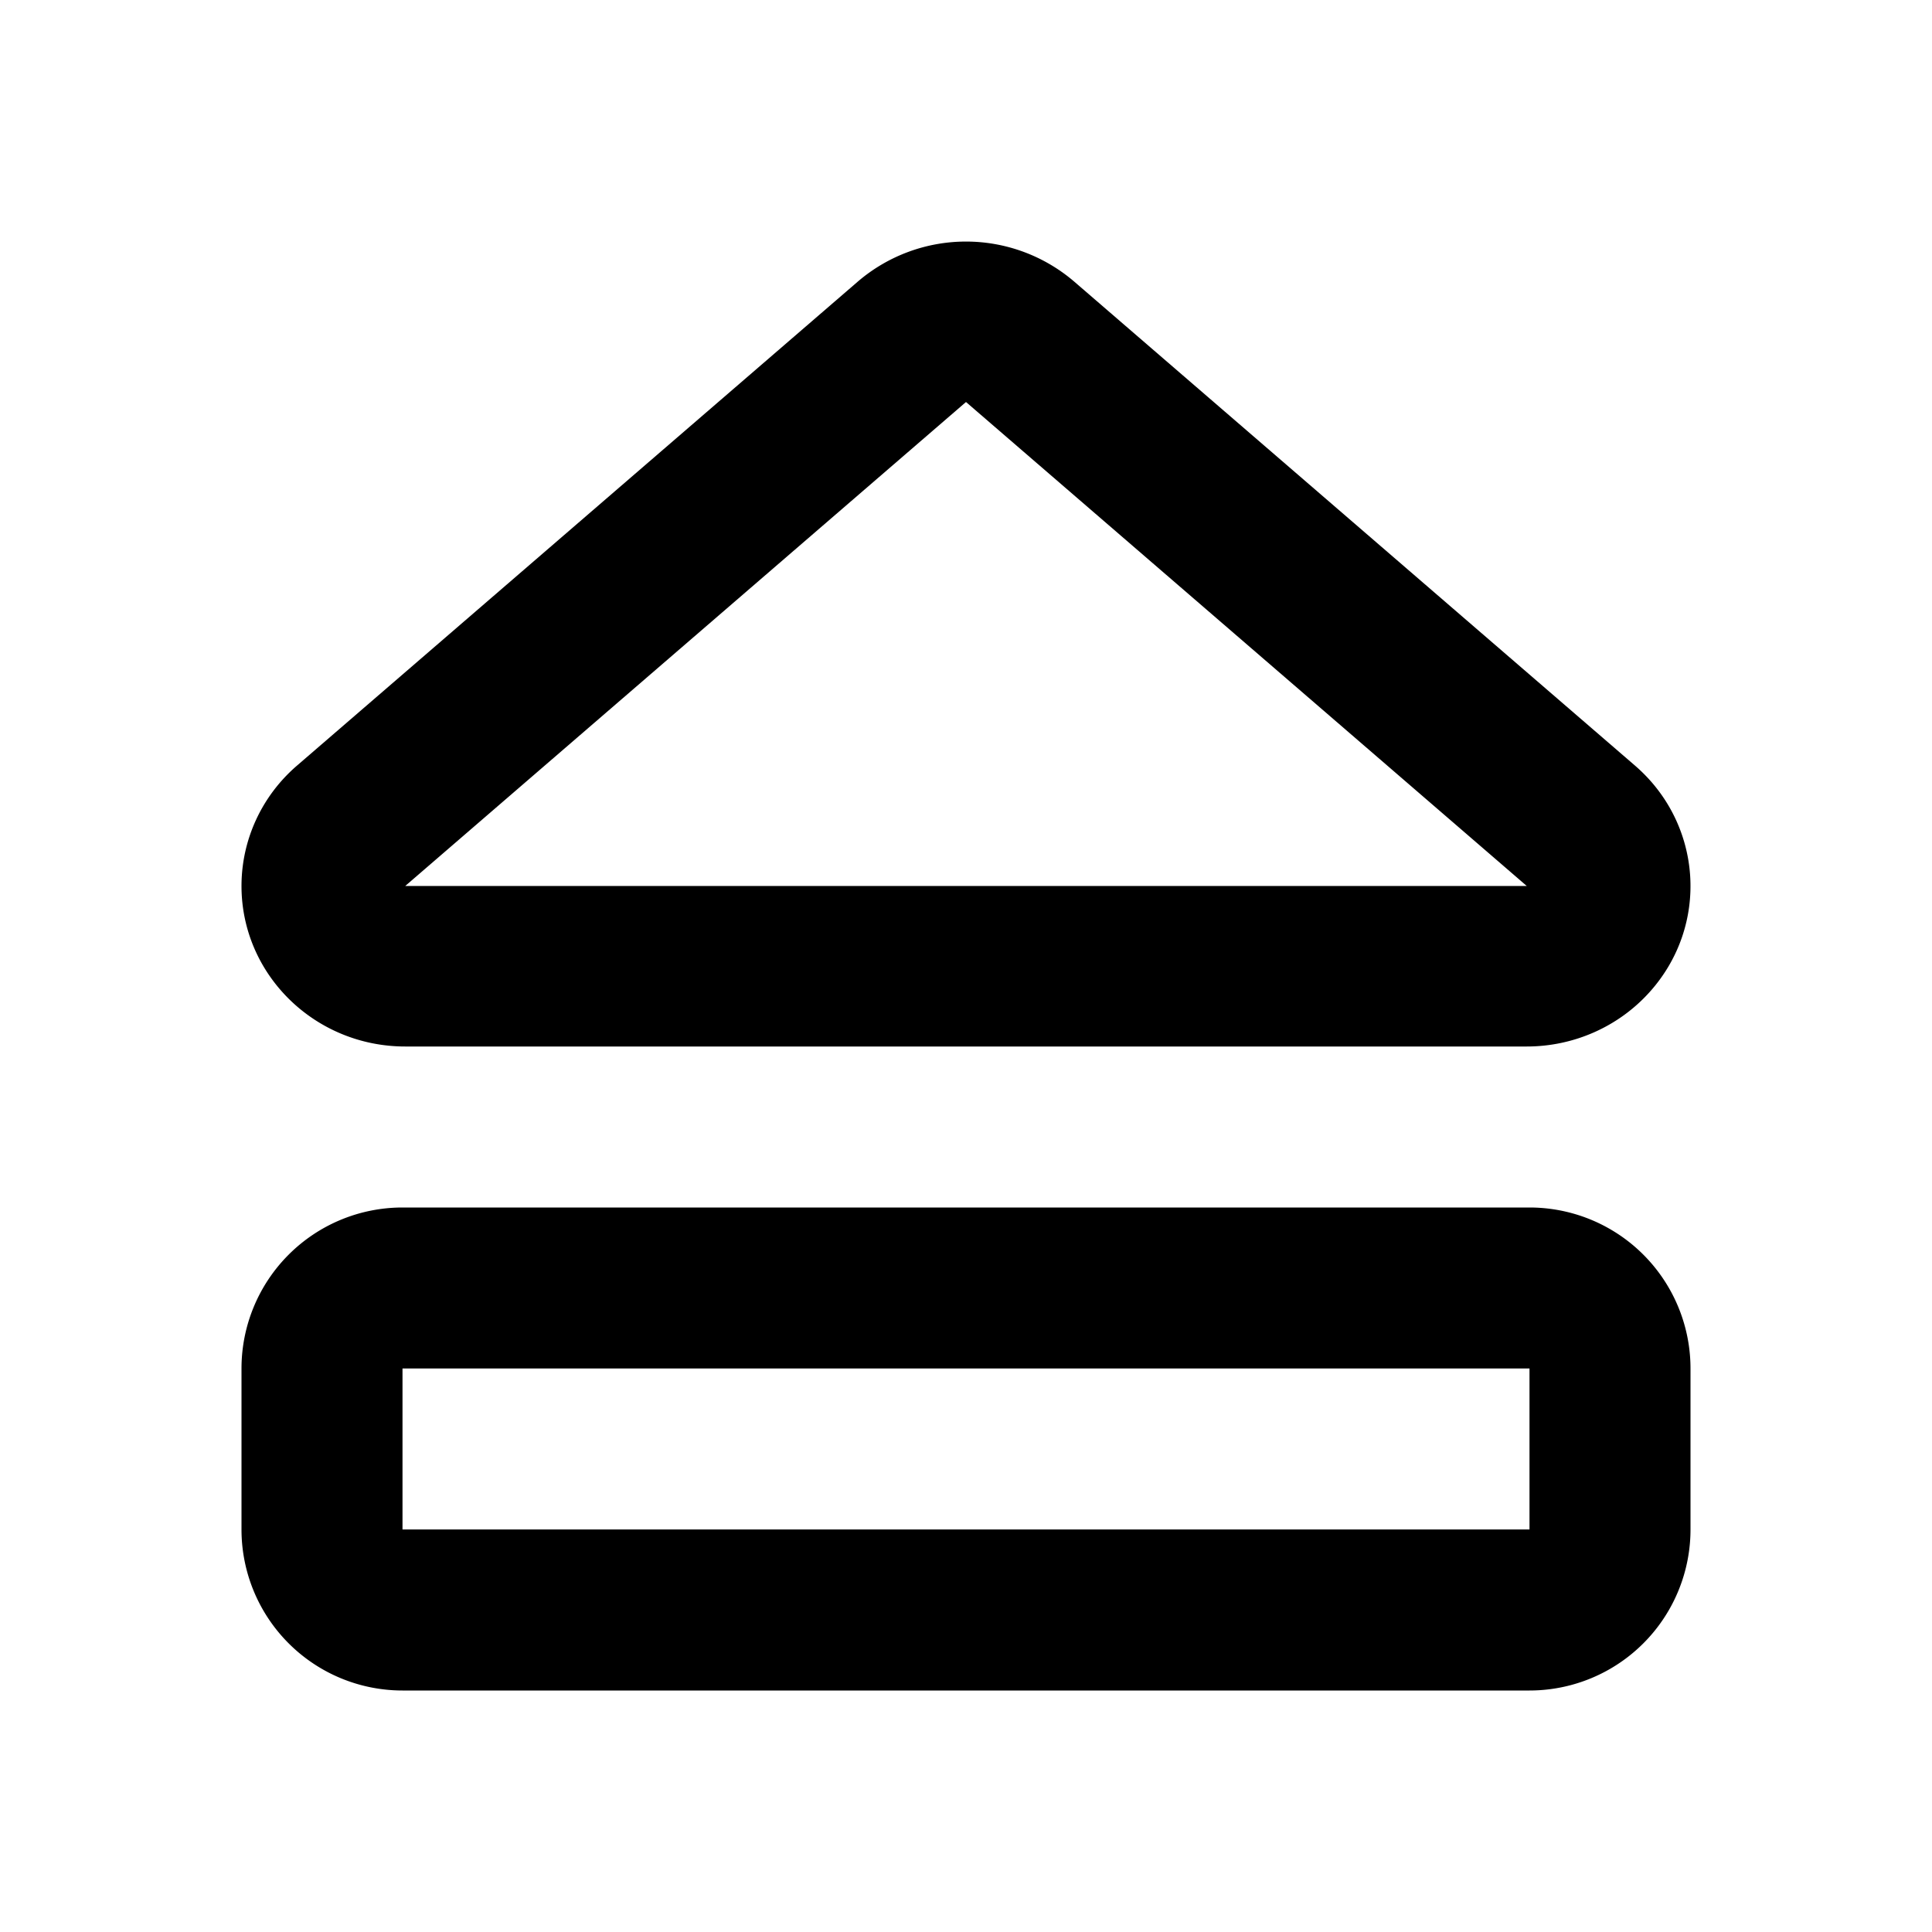
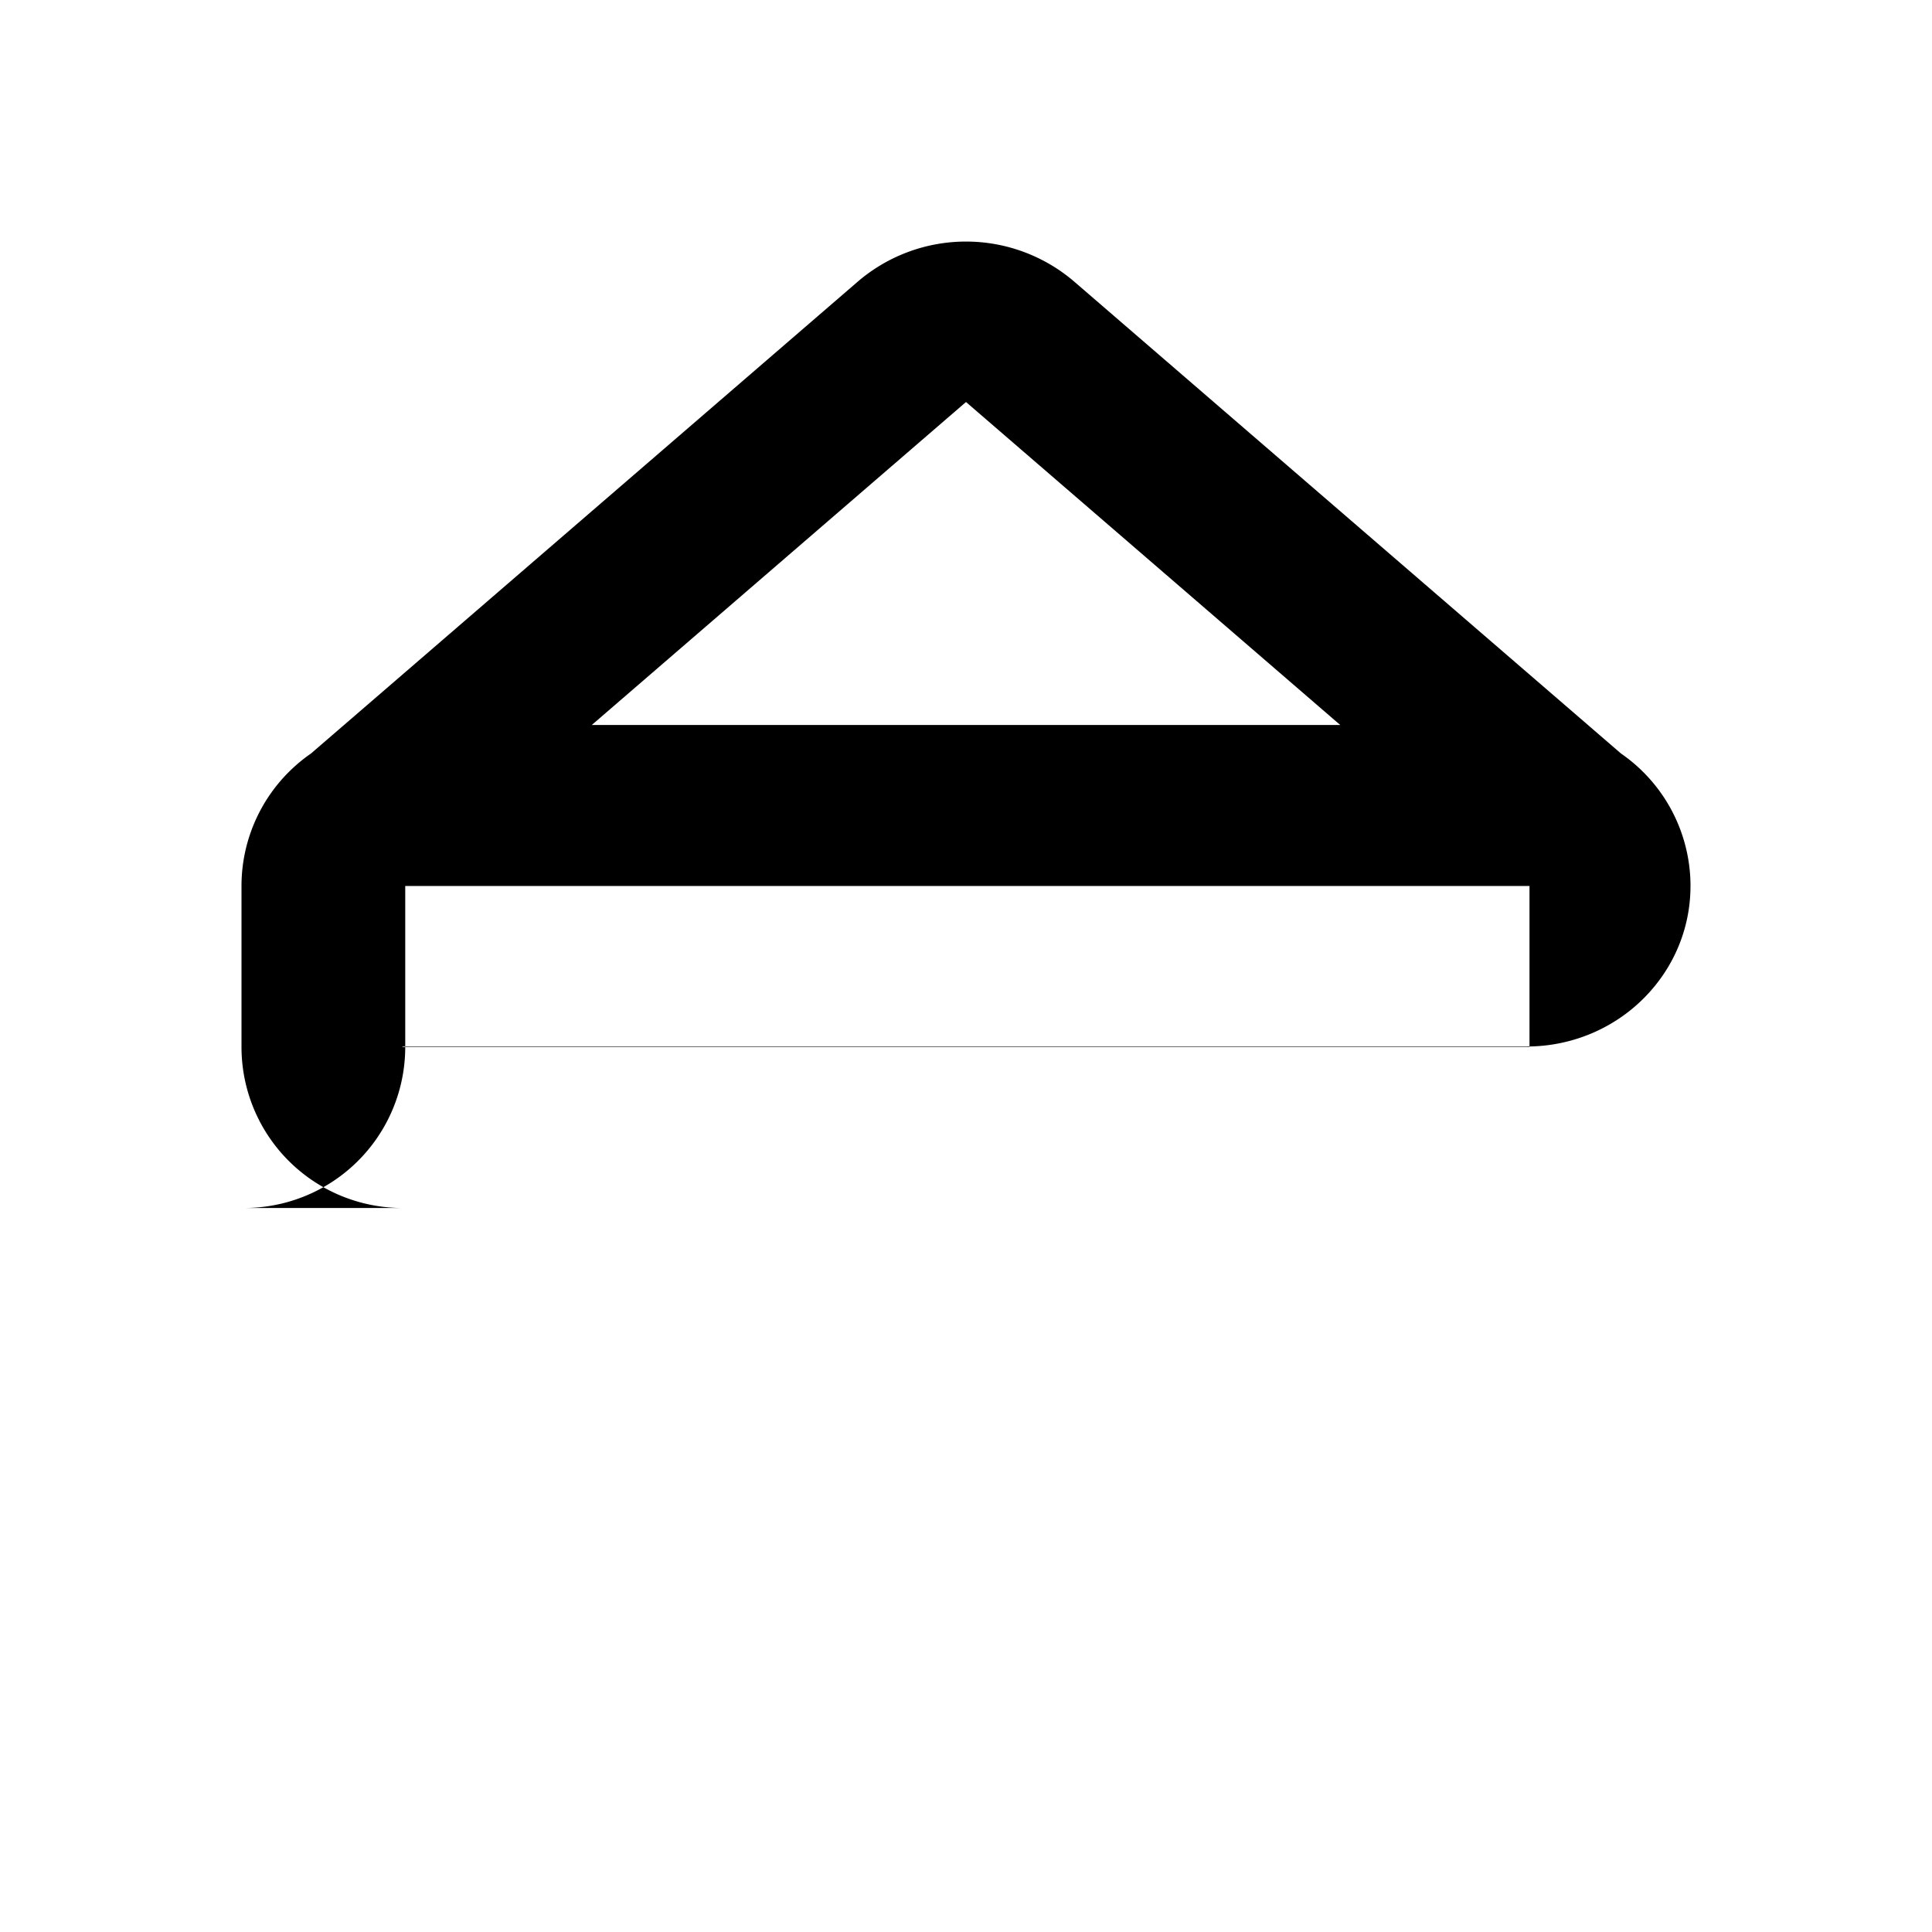
<svg xmlns="http://www.w3.org/2000/svg" fill="#000000" width="800px" height="800px" viewBox="-3 -3 24 24" preserveAspectRatio="xMinYMin" class="jam jam-eject">
-   <path d="M17.31 6.51c.843.728.925 1.988.182 2.814-.386.43-.942.676-1.526.676H2.034C.911 10 0 9.107 0 8.006c0-.573.251-1.118.69-1.496L7.656.498a2.065 2.065 0 0 1 2.688 0L17.31 6.51zM2.034 8.006h13.932L9 1.994 2.034 8.006zM18 14v2a2 2 0 0 1-2 2H2a2 2 0 0 1-2-2v-2a2 2 0 0 1 2-2h14a2 2 0 0 1 2 2zm-2 0H2v2h14v-2z" />
+   <path d="M17.31 6.51c.843.728.925 1.988.182 2.814-.386.43-.942.676-1.526.676H2.034C.911 10 0 9.107 0 8.006c0-.573.251-1.118.69-1.496L7.656.498a2.065 2.065 0 0 1 2.688 0L17.31 6.51zM2.034 8.006h13.932L9 1.994 2.034 8.006zv2a2 2 0 0 1-2 2H2a2 2 0 0 1-2-2v-2a2 2 0 0 1 2-2h14a2 2 0 0 1 2 2zm-2 0H2v2h14v-2z" />
</svg>